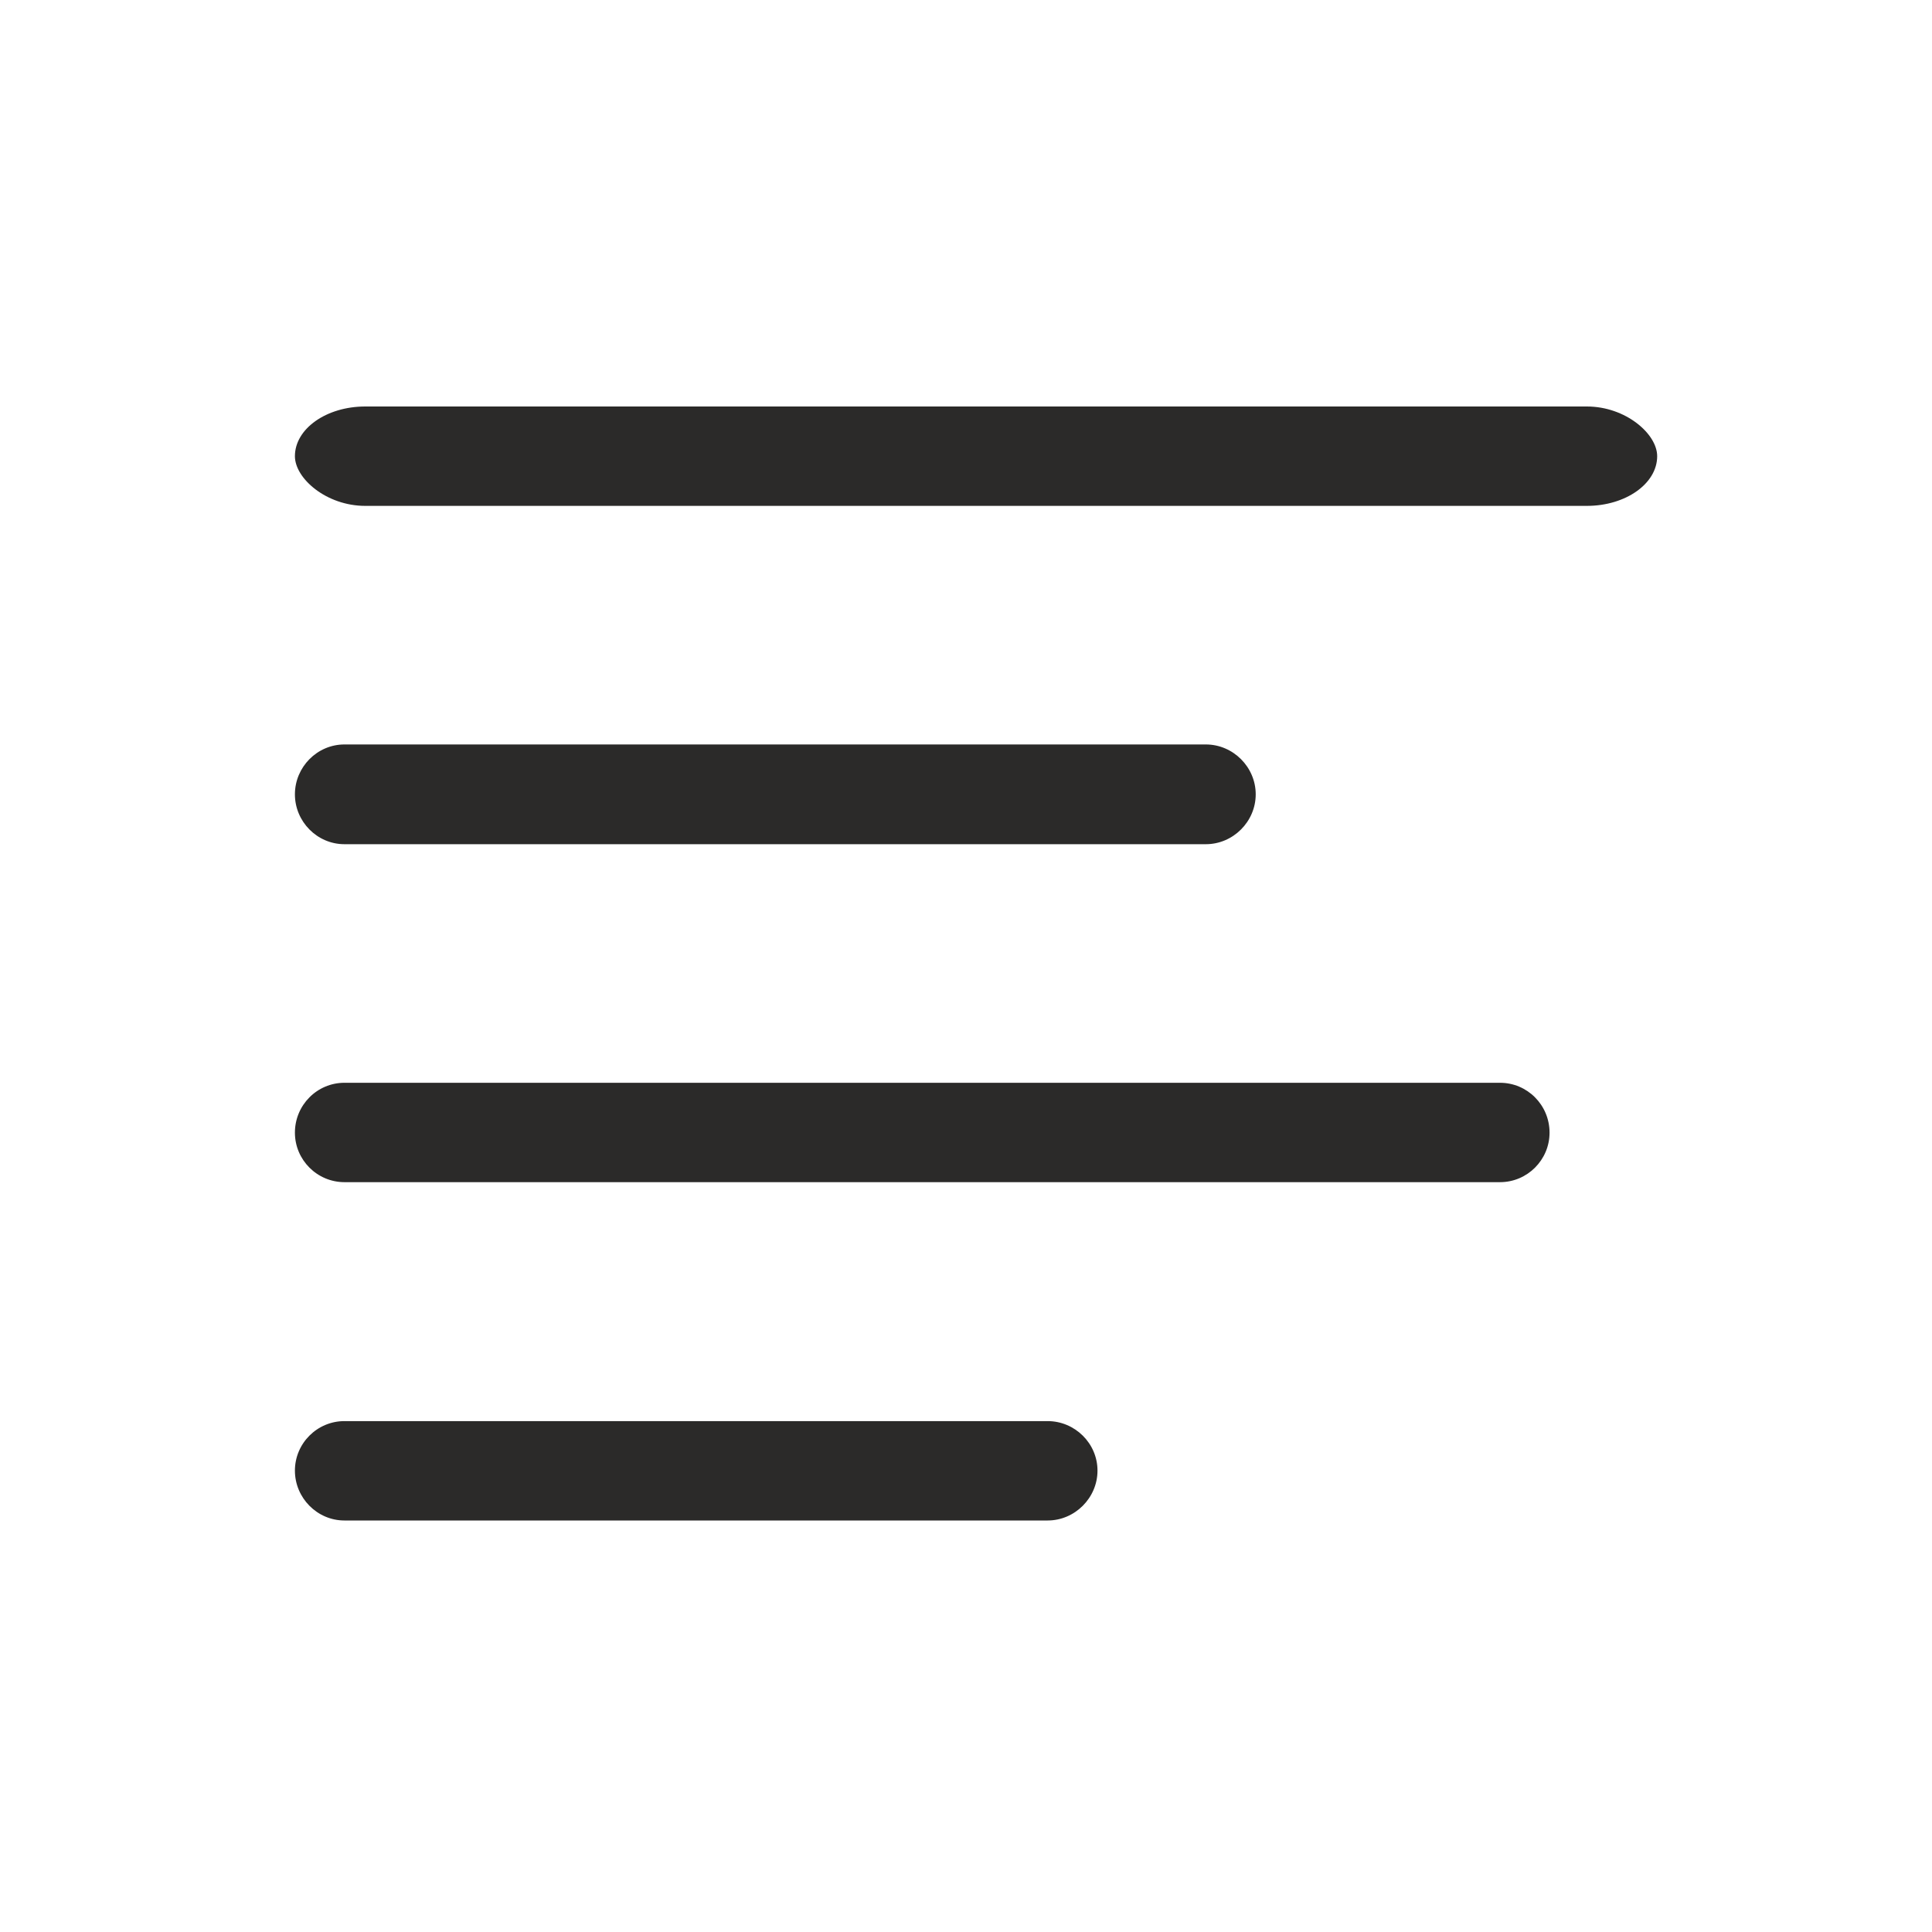
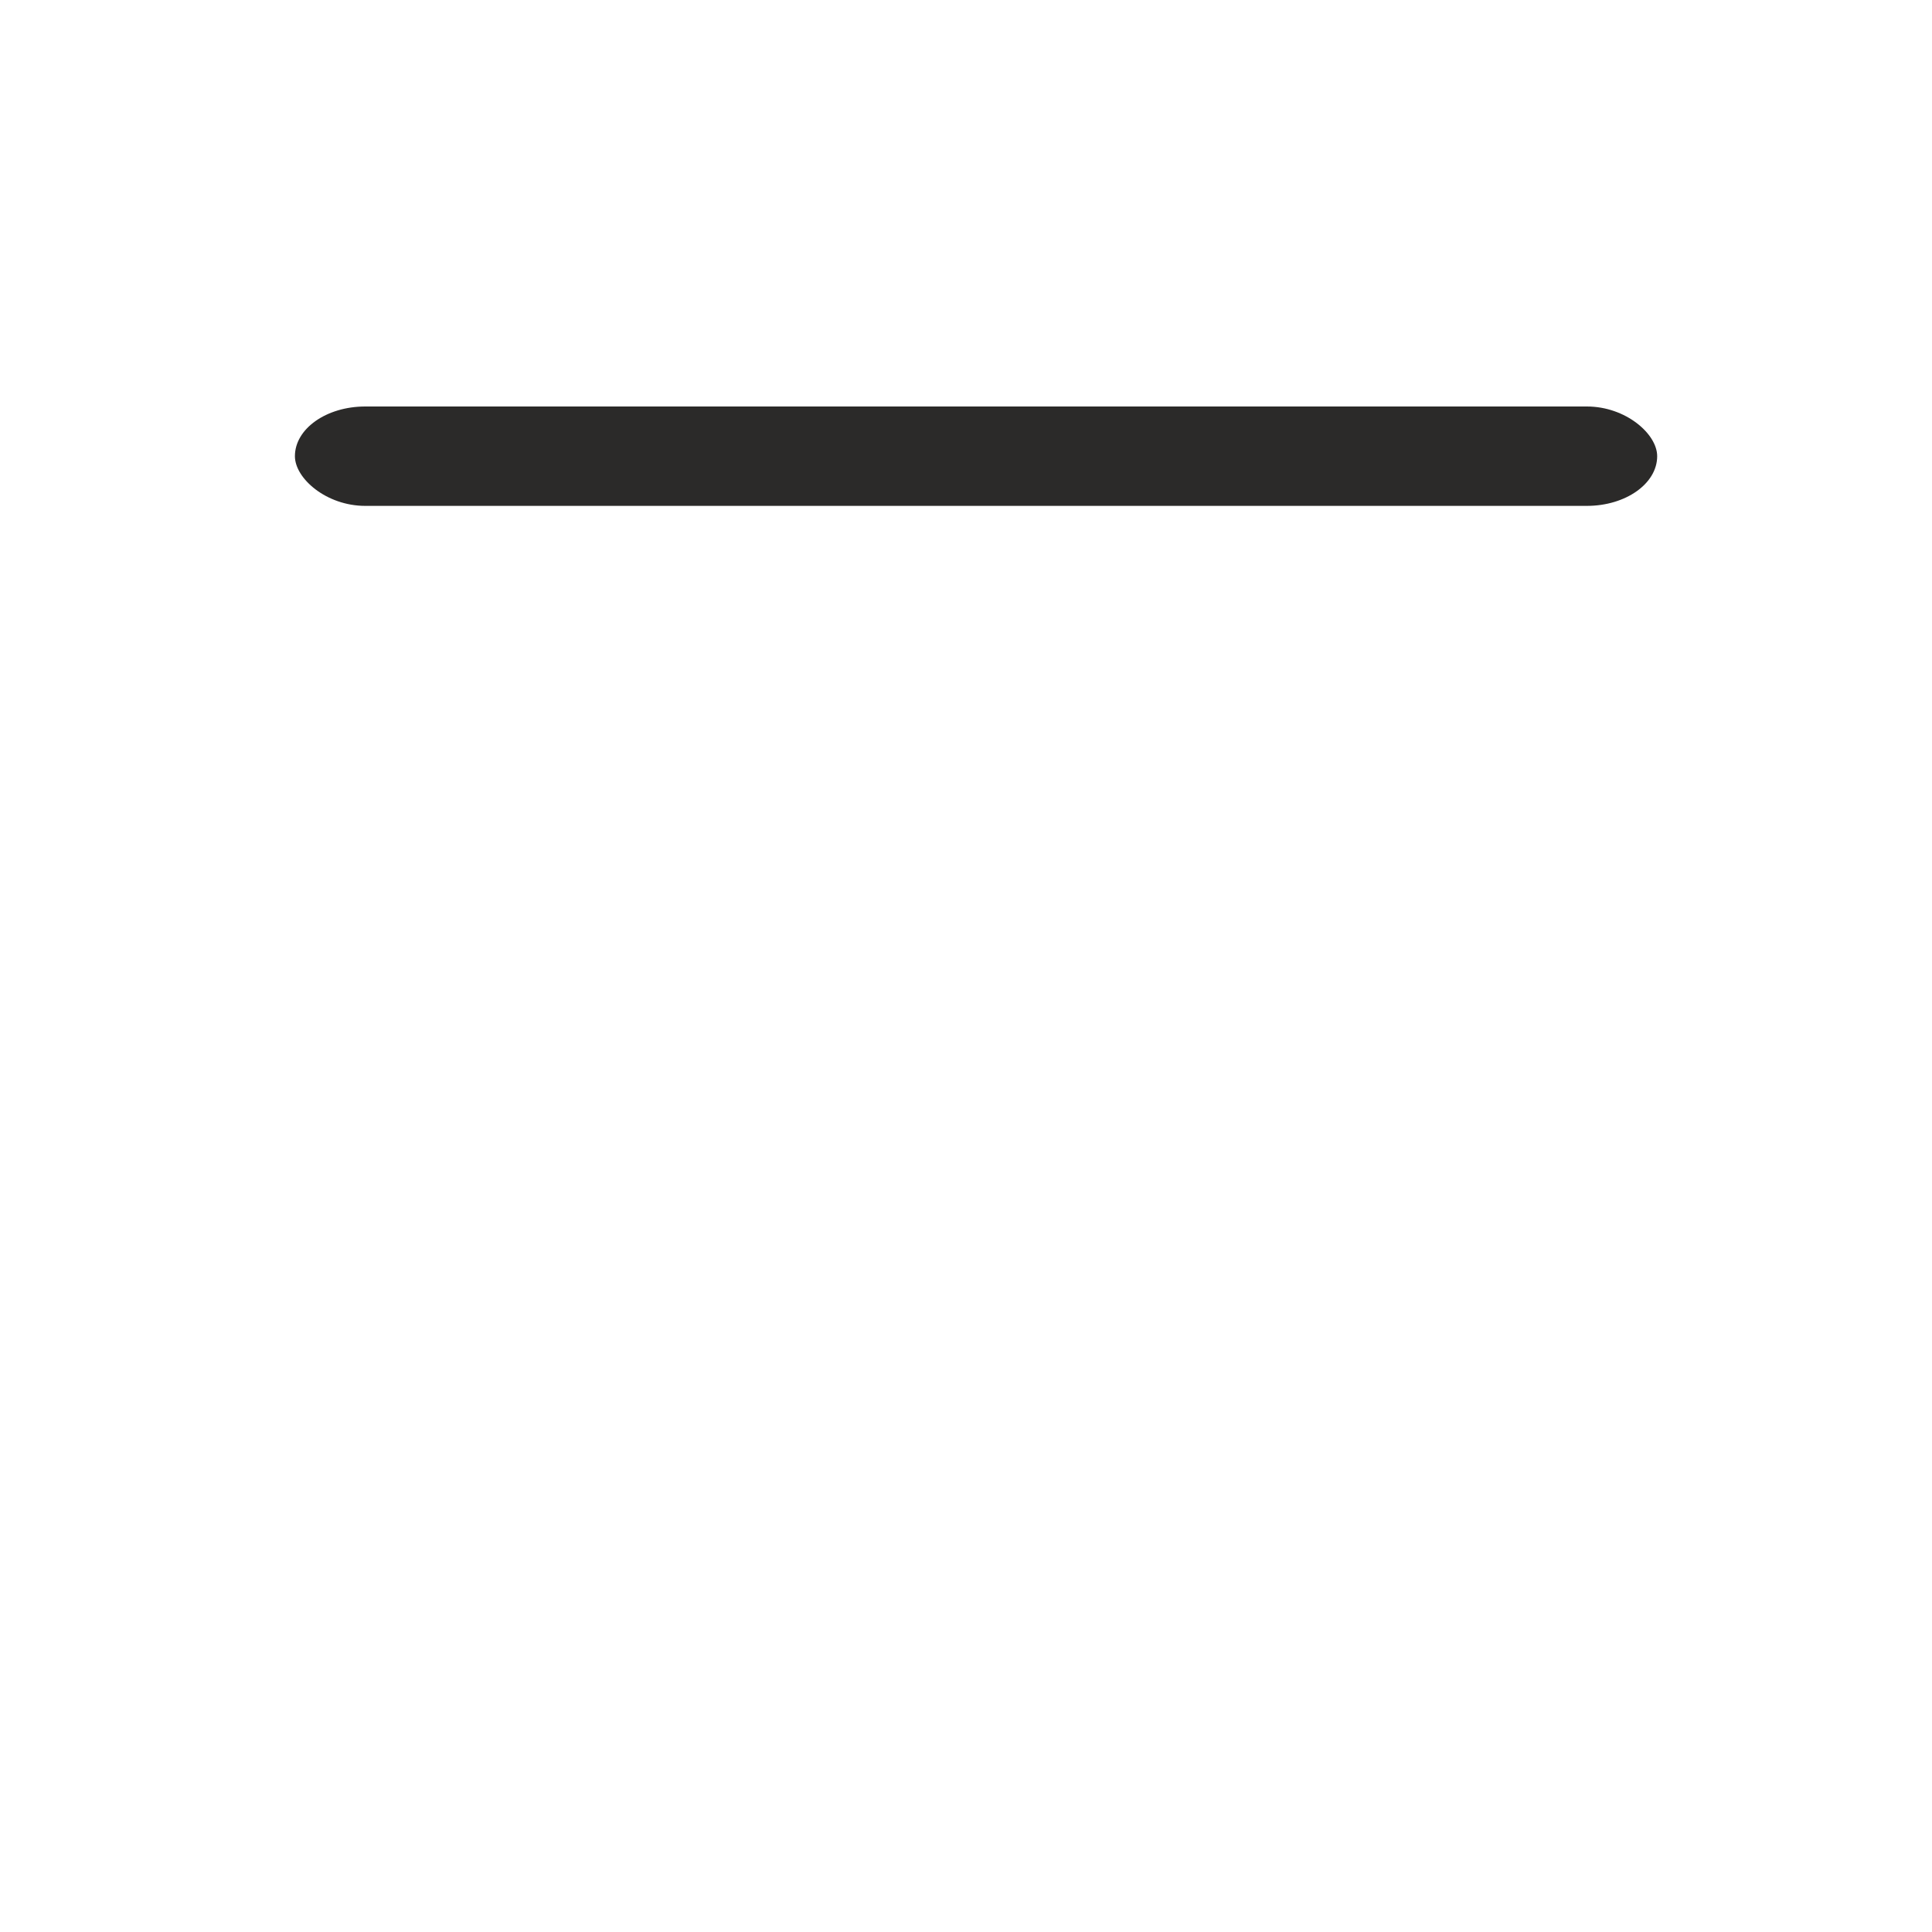
<svg xmlns="http://www.w3.org/2000/svg" xml:space="preserve" width="53.848mm" height="53.848mm" version="1.0" style="shape-rendering:geometricPrecision; text-rendering:geometricPrecision; image-rendering:optimizeQuality; fill-rule:evenodd; clip-rule:evenodd" viewBox="0 0 5385 5385">
  <defs>
    <style type="text/css">  .fil0 {fill:none} .fil1 {fill:#2B2A29}  </style>
  </defs>
  <g id="Katman_x0020_1">
-     <rect class="fil0" width="5385" height="5385" />
    <g id="_2054095131280">
      <rect class="fil1" x="822" y="1133" width="3797" height="277" rx="196" ry="139" />
-       <path class="fil1" d="M960 2075l768 0 280 0 1353 0c76,0 139,63 139,139l0 0c0,76 -63,139 -139,139l-1353 0 -280 0 -768 0c-76,0 -138,-63 -138,-139l0 0c0,-76 62,-139 138,-139z" />
-       <path class="fil1" d="M960 3018l1513 0 173 0 1535 0c76,0 138,62 138,139l0 0c0,76 -62,138 -138,138l-1535 0 -237 0 -1449 0c-76,0 -138,-62 -138,-138l0 0c0,-77 62,-139 138,-139z" />
-       <path class="fil1" d="M960 3961l961 0 161 0 838 0c76,0 139,62 139,138l0 0c0,76 -63,139 -139,139l-838 0 -161 0 -961 0c-76,0 -138,-63 -138,-139l0 0c0,-76 62,-138 138,-138z" />
    </g>
  </g>
</svg>